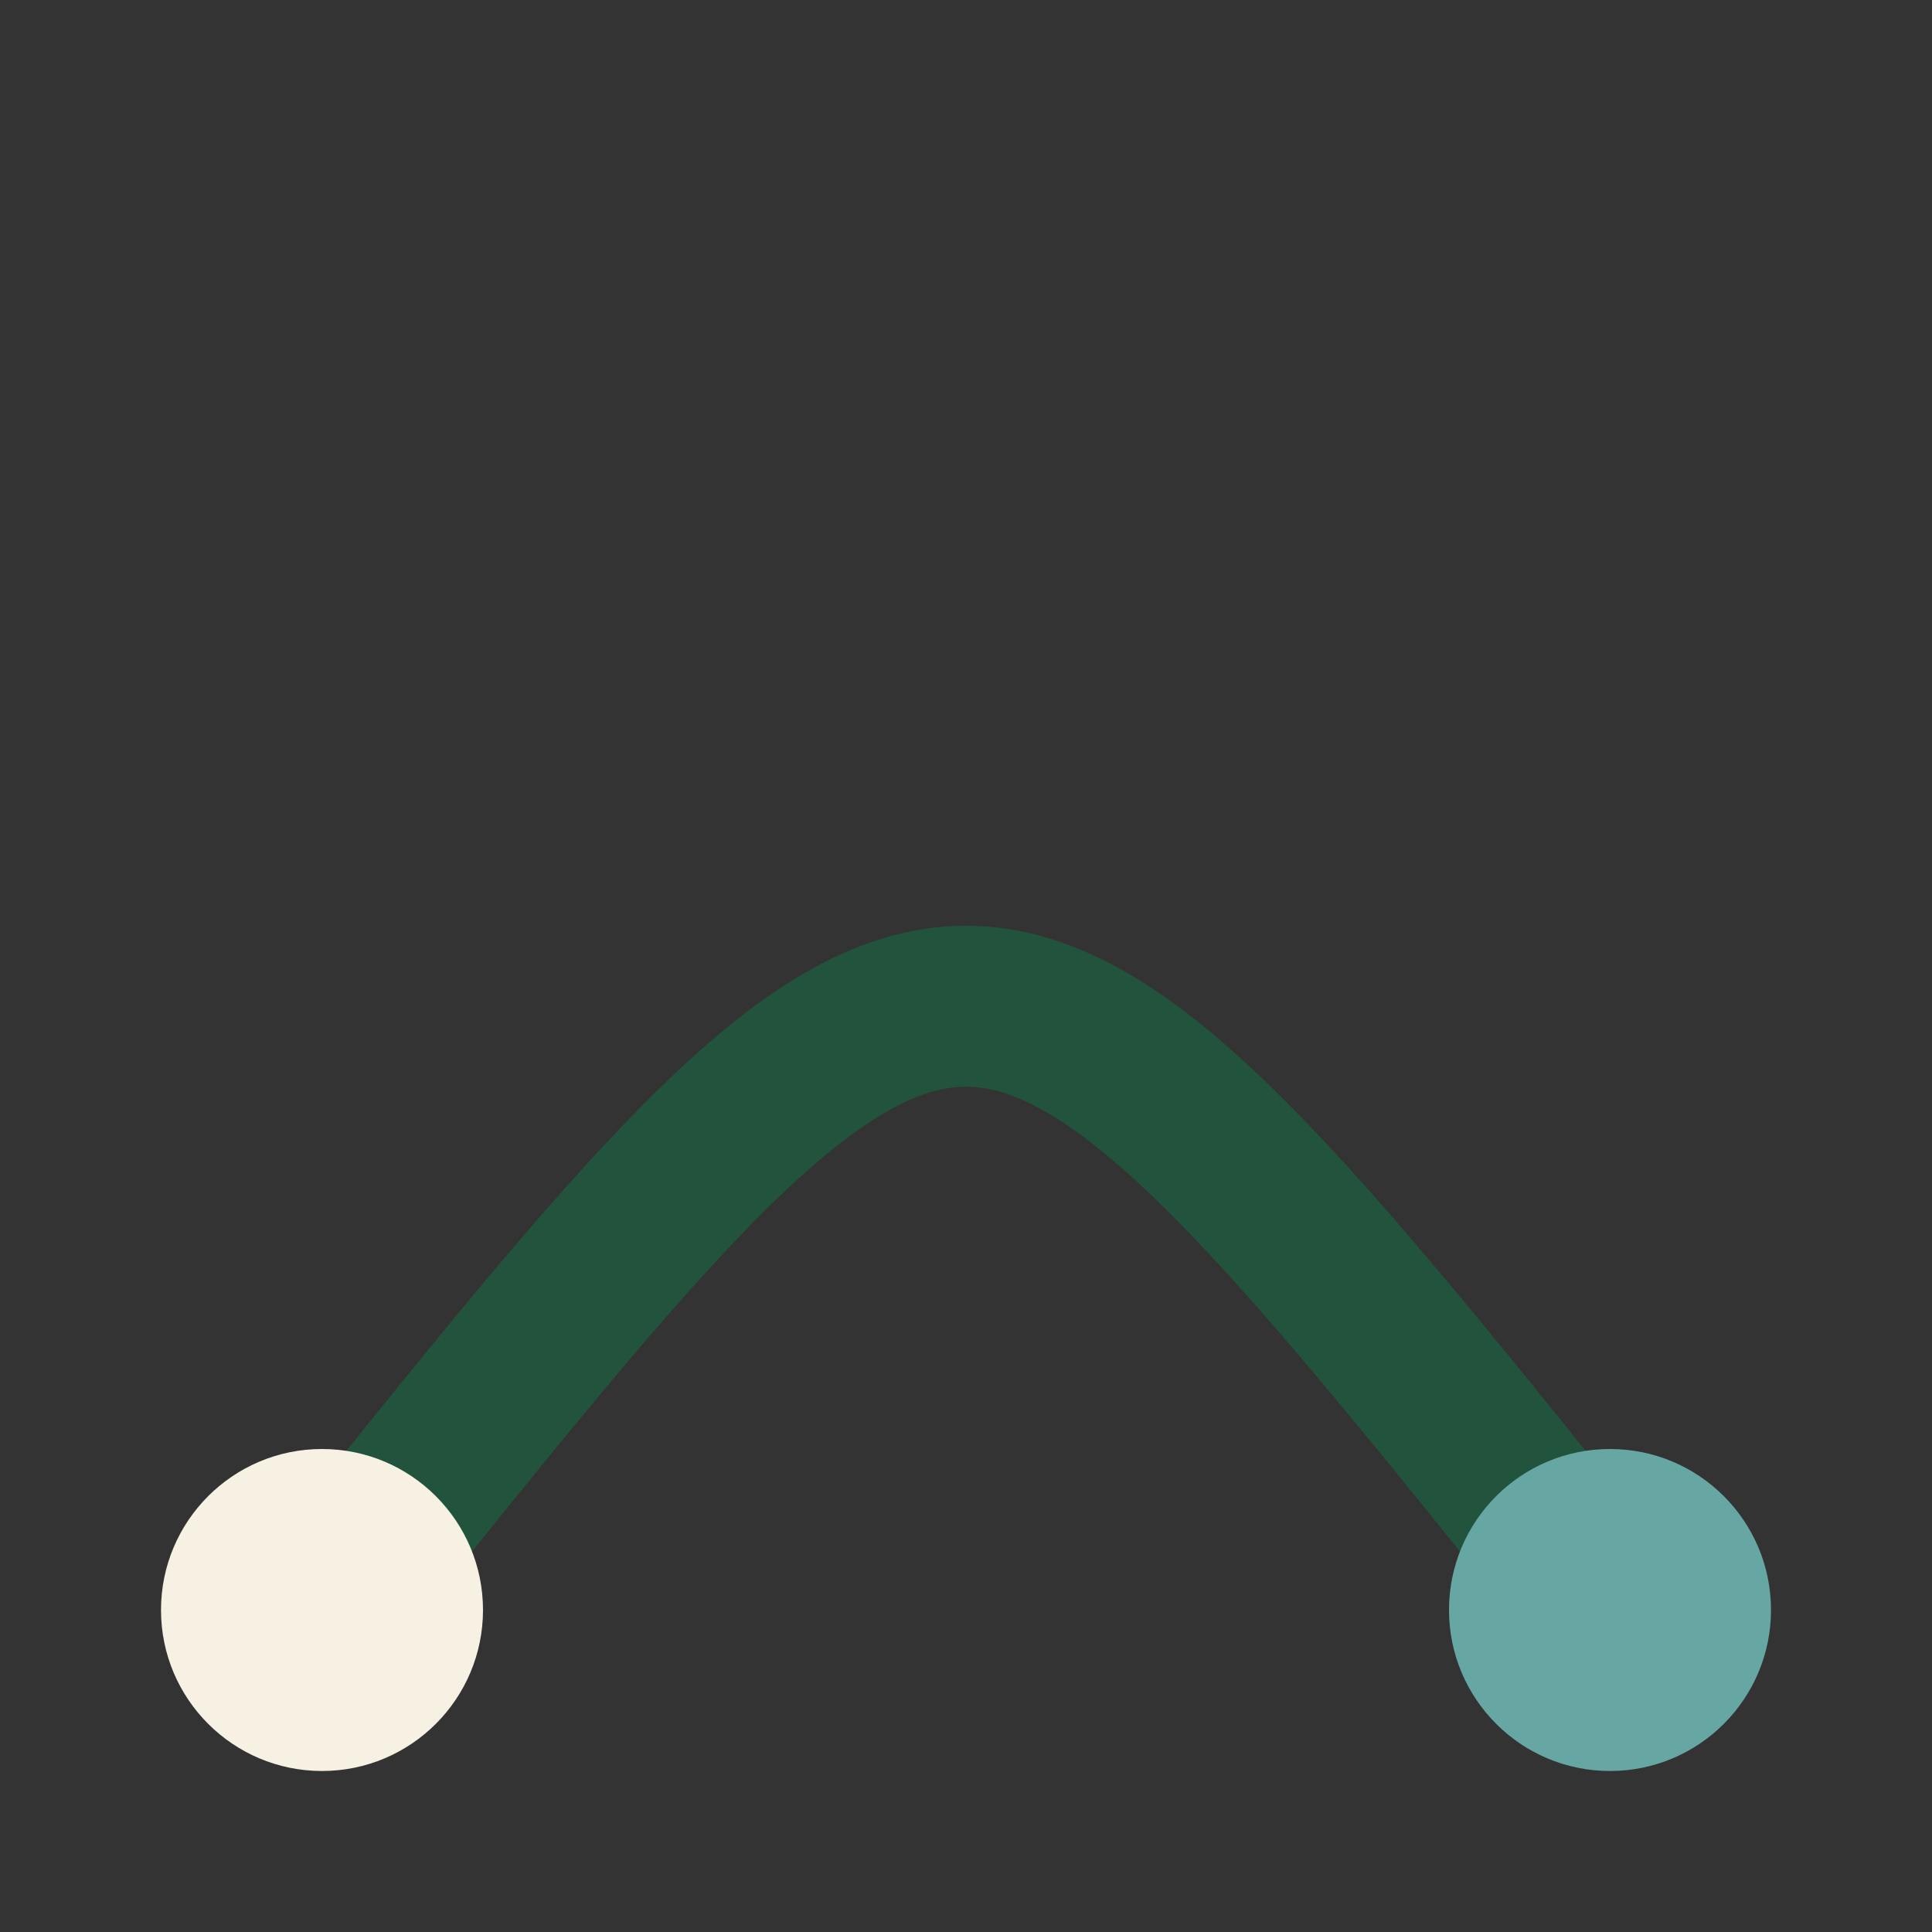
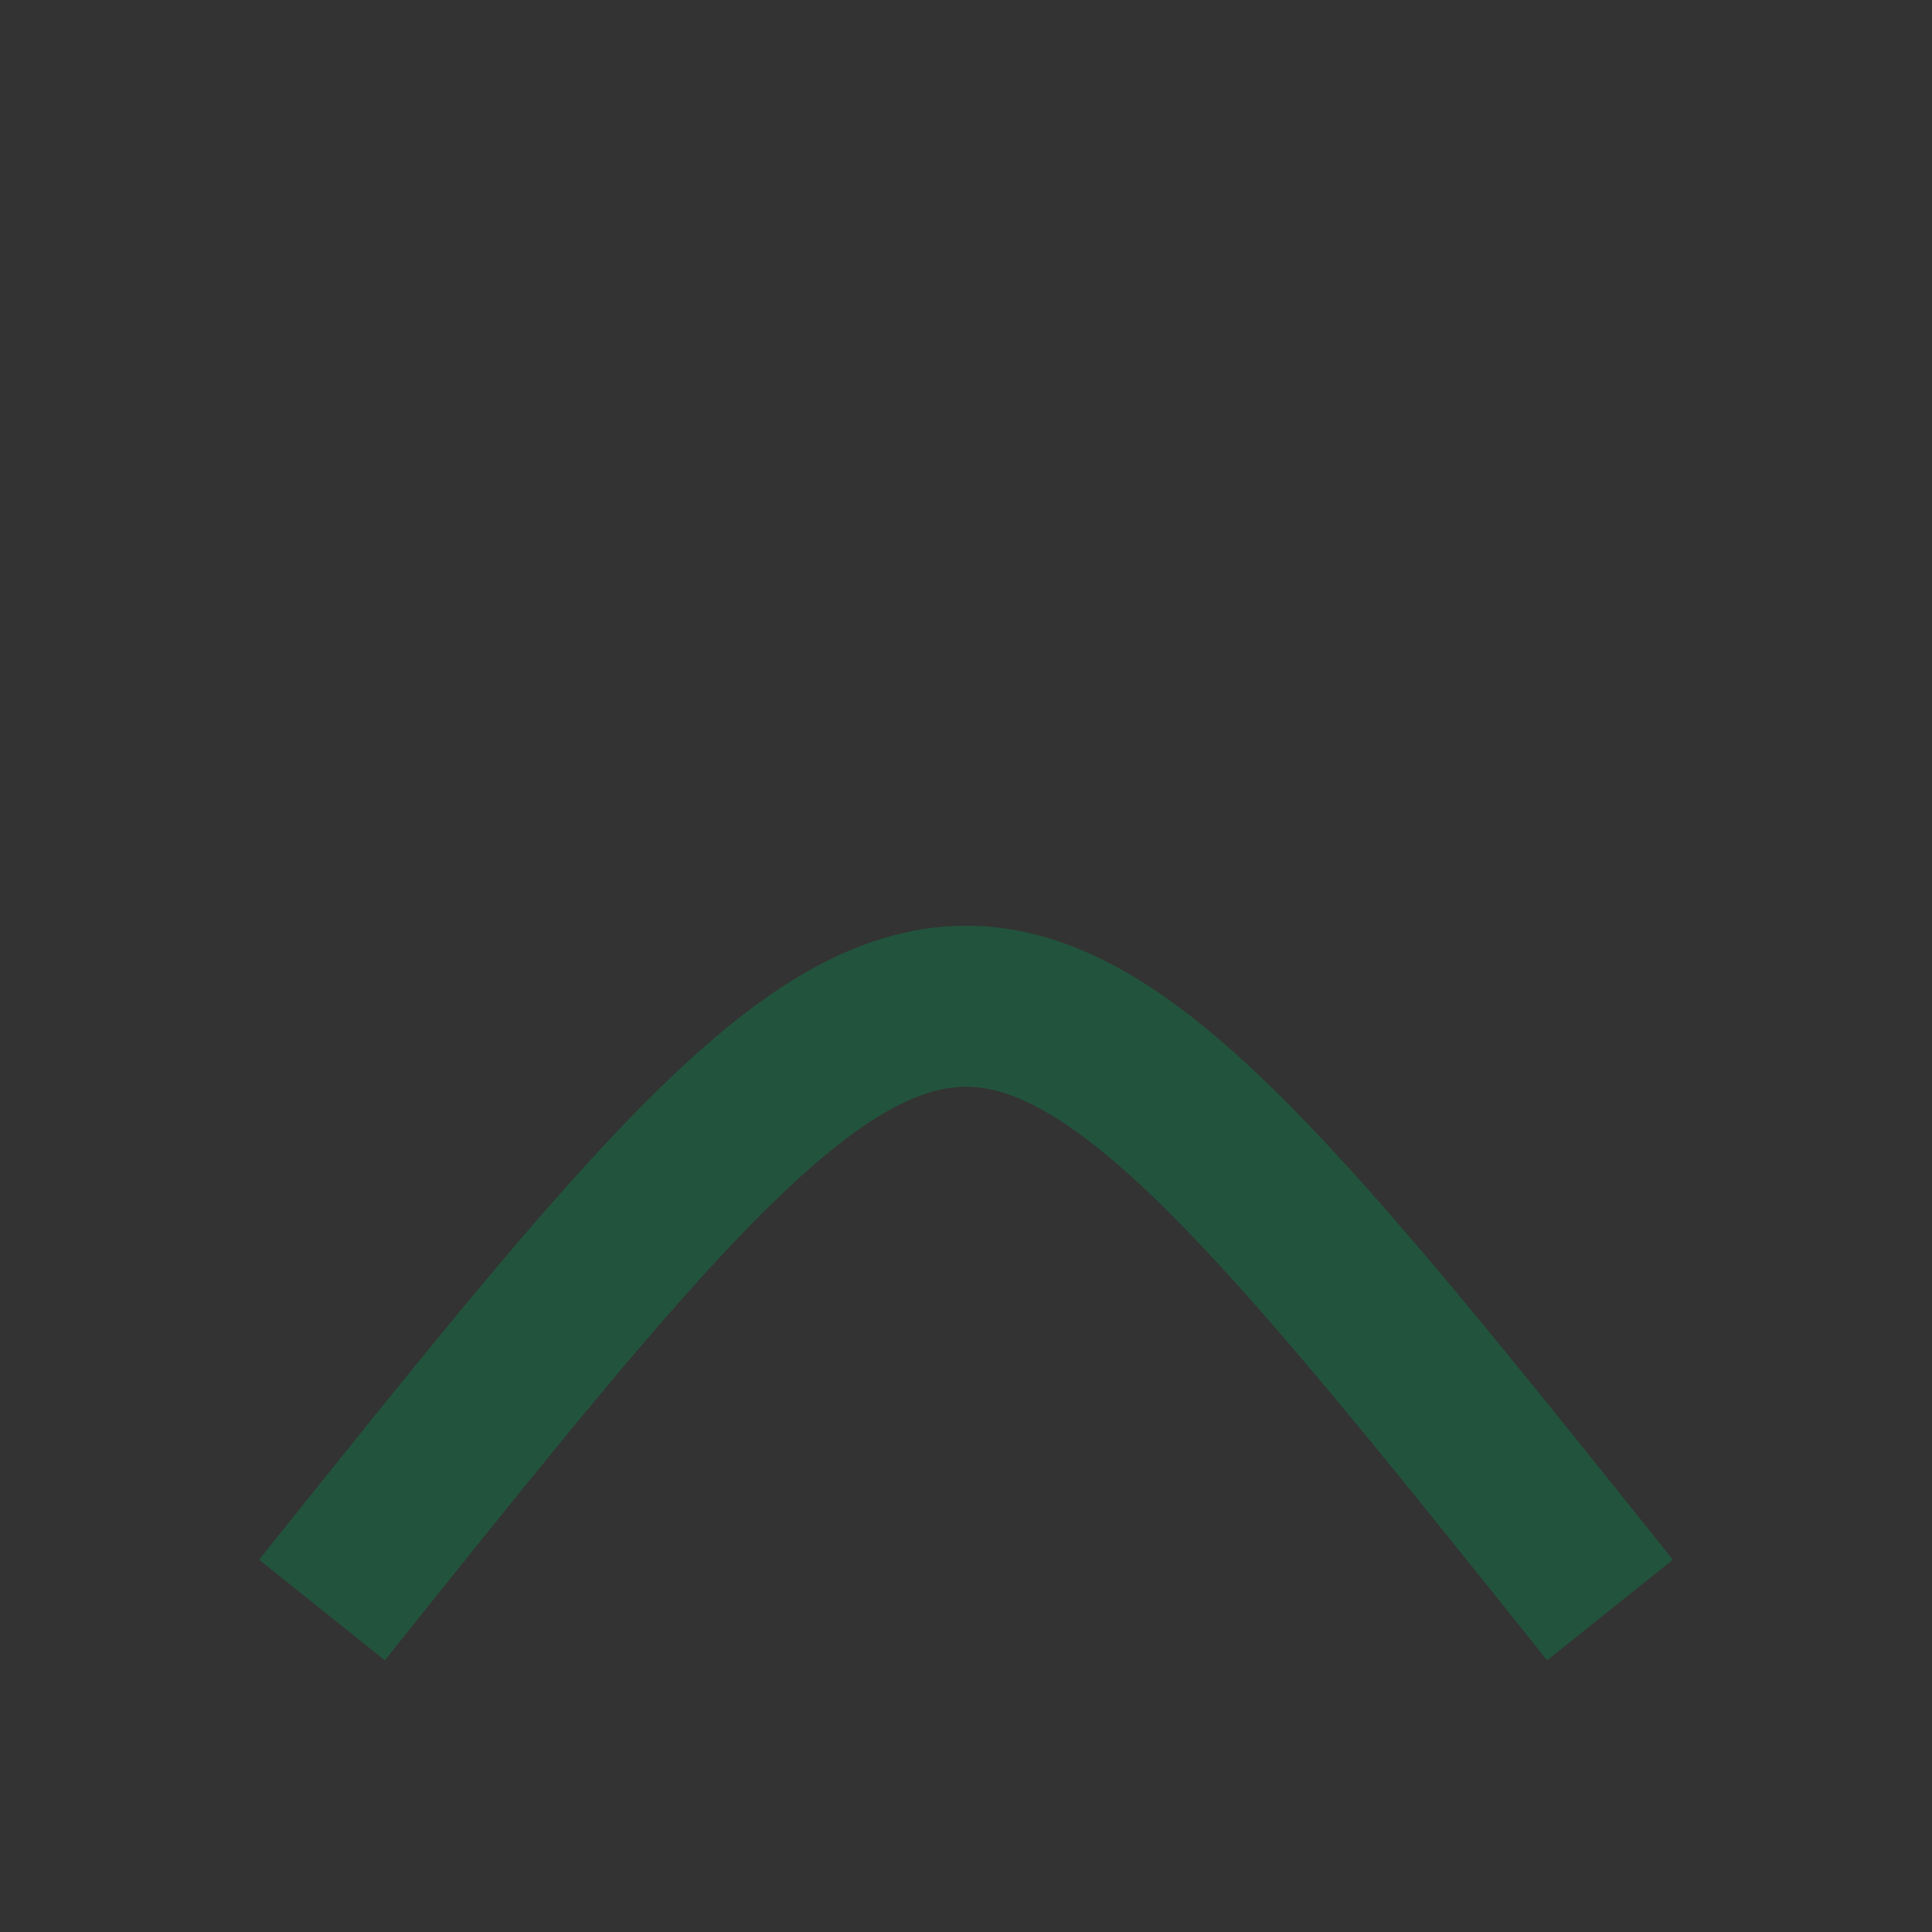
<svg xmlns="http://www.w3.org/2000/svg" width="24" height="24" viewBox="0 0 24 24">
  <rect x="0" y="0" width="24" height="24" fill="#333333" stroke="none" />
  <path d="M4 20c8-10 8-10 16 0" stroke="#22543D" stroke-width="2" fill="none" />
-   <circle cx="4" cy="20" r="2" fill="#F7F1E4" />
-   <circle cx="20" cy="20" r="2" fill="#66A7A3" />
</svg>